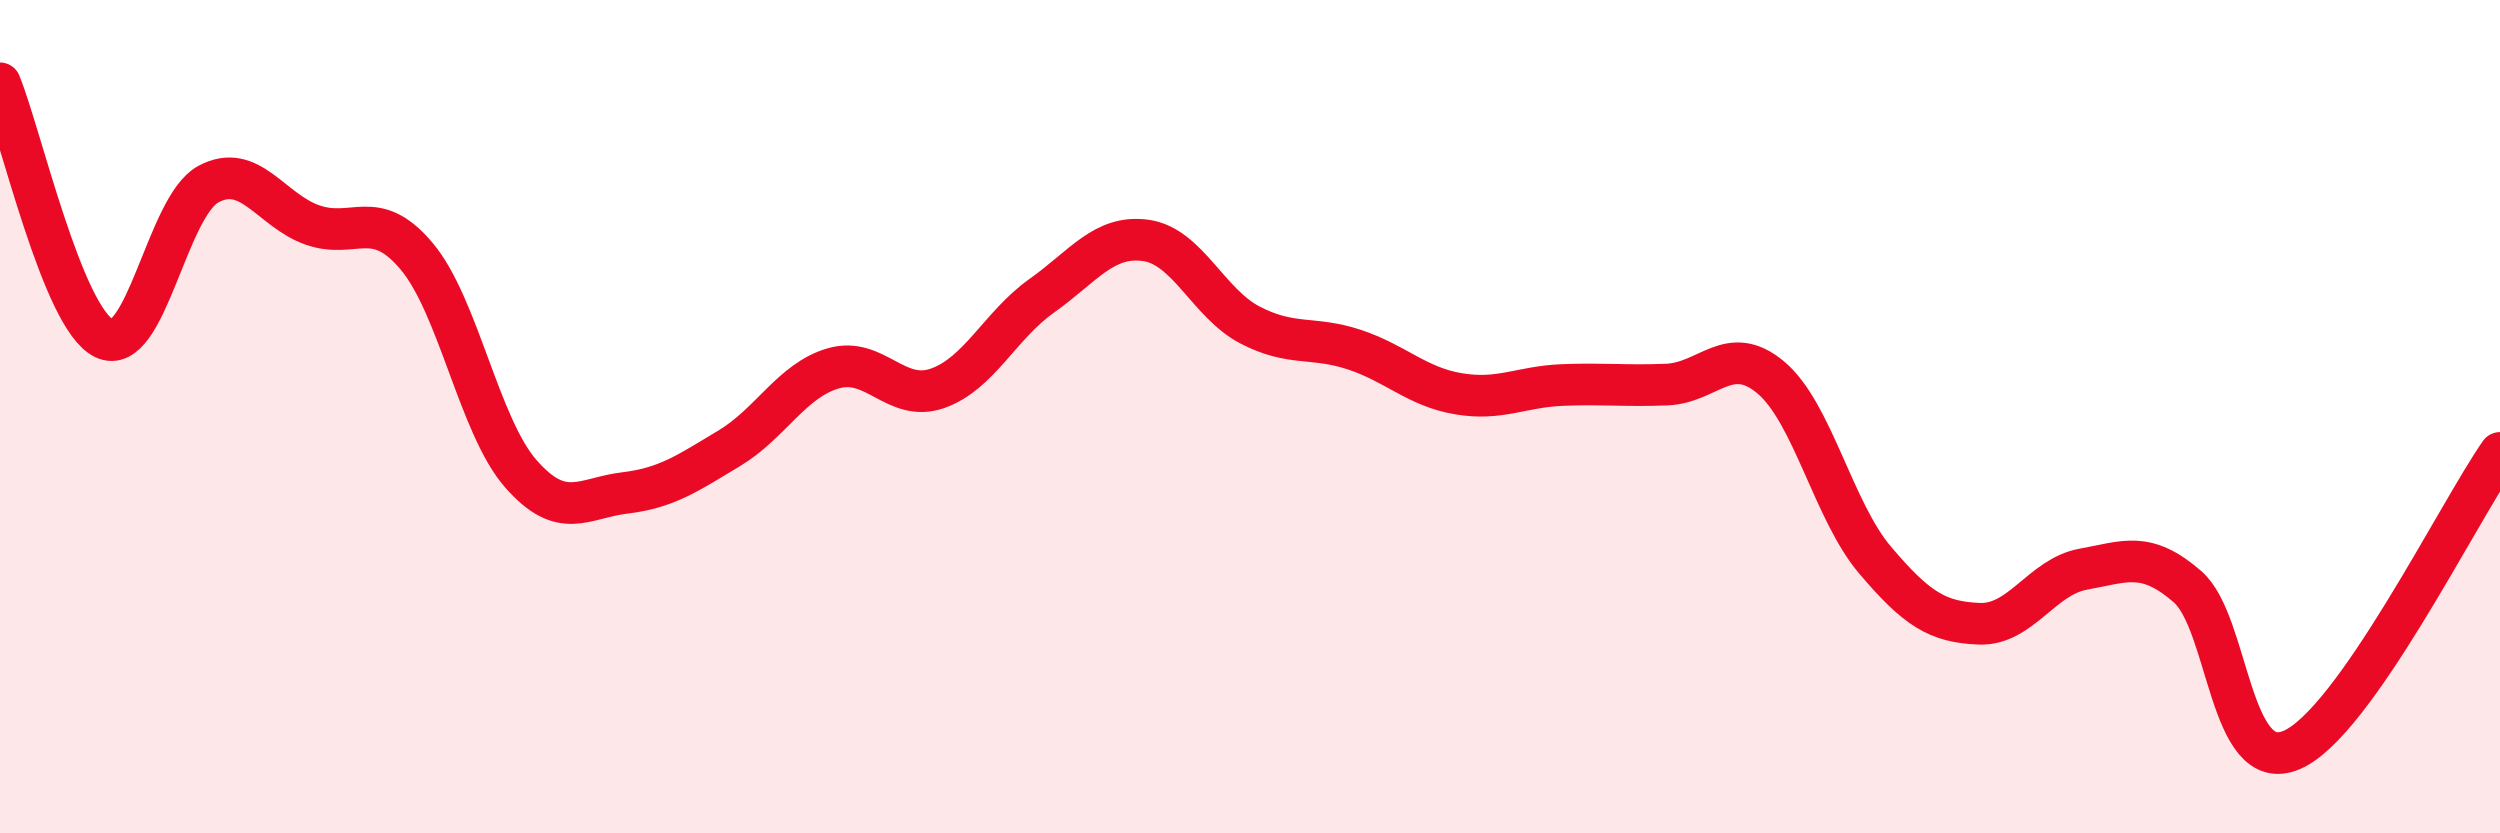
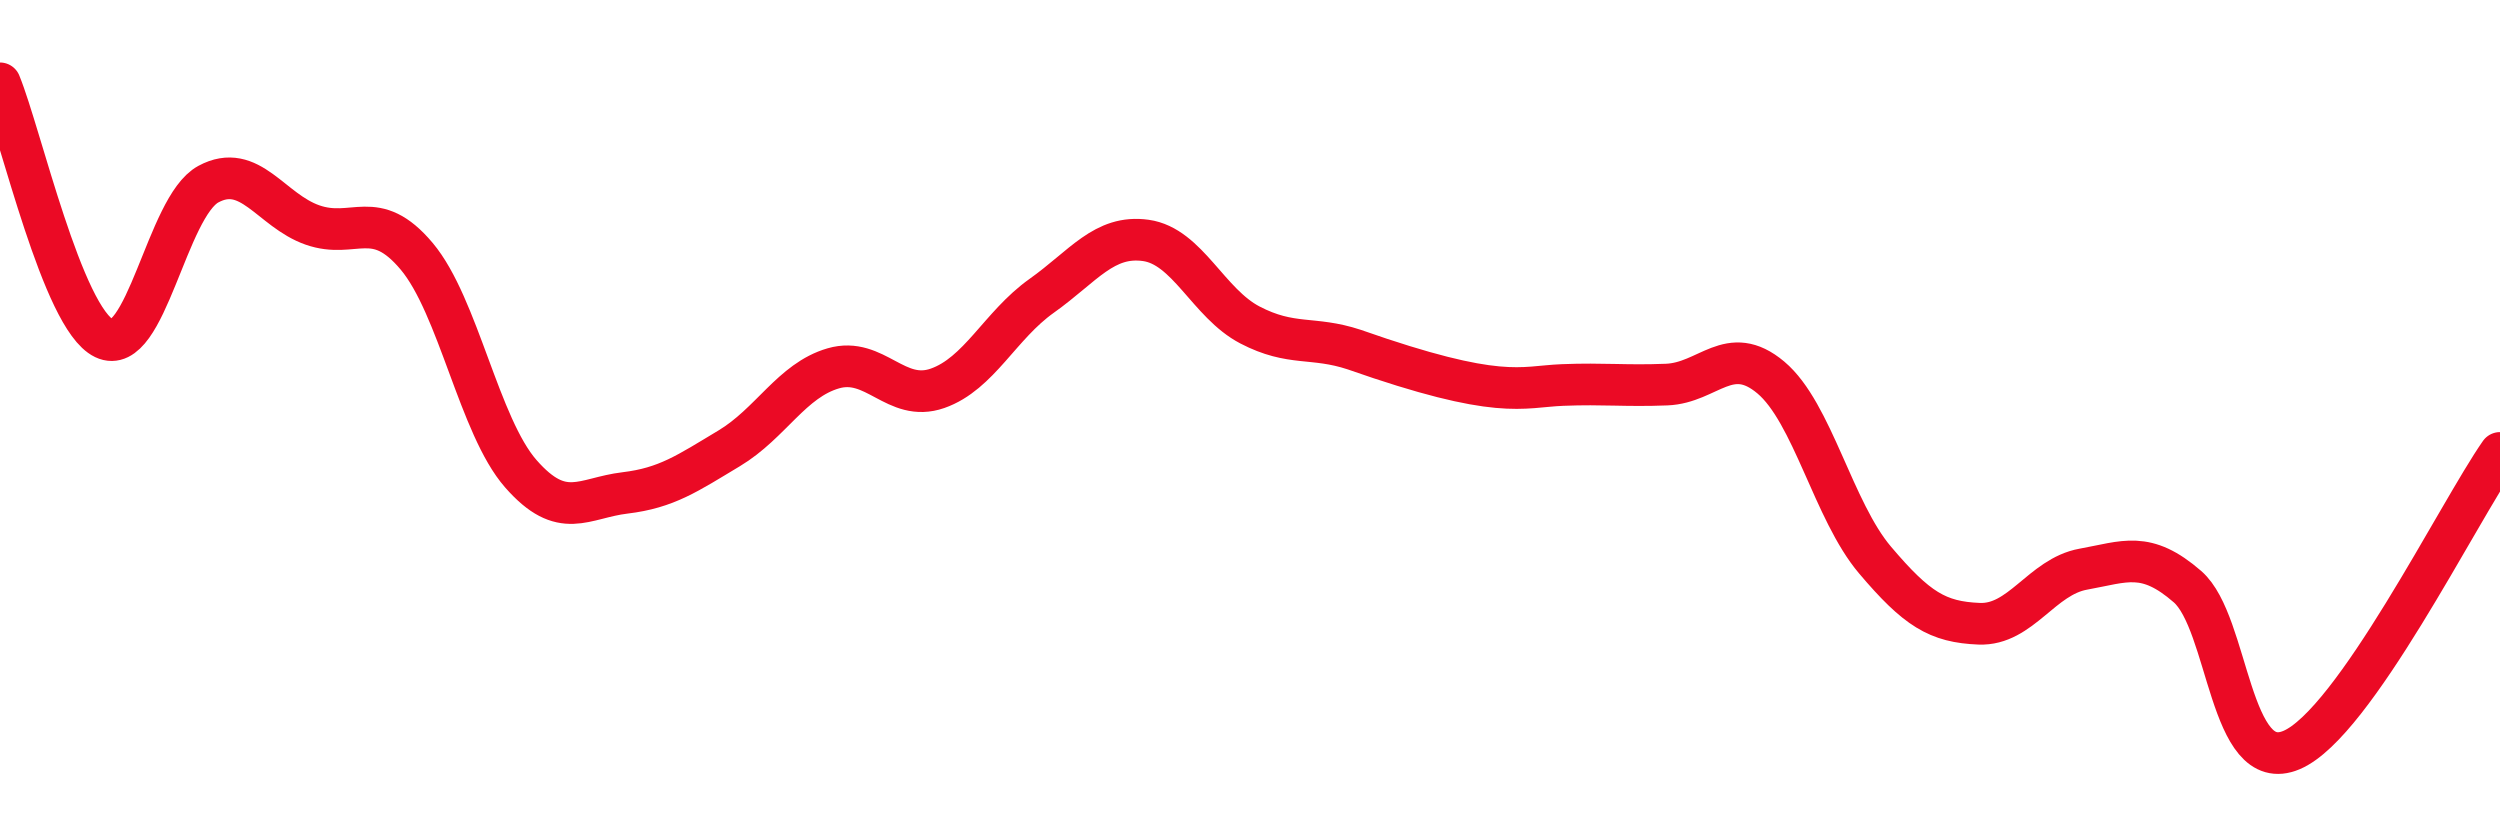
<svg xmlns="http://www.w3.org/2000/svg" width="60" height="20" viewBox="0 0 60 20">
-   <path d="M 0,2 C 0.5,3.22 1.5,7.64 2.5,8.12 C 3.5,8.6 4,4.96 5,4.42 C 6,3.88 6.5,5.05 7.5,5.4 C 8.5,5.75 9,4.96 10,6.15 C 11,7.34 11.5,10.23 12.5,11.37 C 13.5,12.51 14,11.95 15,11.83 C 16,11.71 16.5,11.36 17.5,10.76 C 18.5,10.16 19,9.13 20,8.84 C 21,8.55 21.5,9.67 22.5,9.32 C 23.5,8.97 24,7.81 25,7.1 C 26,6.39 26.5,5.63 27.5,5.77 C 28.5,5.91 29,7.28 30,7.8 C 31,8.32 31.5,8.06 32.5,8.39 C 33.5,8.72 34,9.28 35,9.45 C 36,9.62 36.5,9.28 37.5,9.24 C 38.5,9.2 39,9.27 40,9.23 C 41,9.19 41.5,8.22 42.5,9.06 C 43.5,9.9 44,12.26 45,13.44 C 46,14.62 46.5,14.93 47.5,14.97 C 48.5,15.01 49,13.84 50,13.66 C 51,13.48 51.5,13.21 52.5,14.08 C 53.5,14.95 53.5,18.64 55,18 C 56.5,17.36 59,12.3 60,10.87L60 20L0 20Z" fill="#EB0A25" opacity="0.1" stroke-linecap="round" stroke-linejoin="round" />
-   <path d="M 0,2 C 0.5,3.22 1.5,7.64 2.5,8.12 C 3.5,8.6 4,4.96 5,4.42 C 6,3.88 6.5,5.05 7.5,5.4 C 8.5,5.75 9,4.96 10,6.15 C 11,7.34 11.5,10.23 12.5,11.37 C 13.5,12.51 14,11.95 15,11.83 C 16,11.71 16.5,11.36 17.5,10.76 C 18.5,10.16 19,9.13 20,8.84 C 21,8.55 21.5,9.67 22.5,9.32 C 23.5,8.97 24,7.81 25,7.1 C 26,6.39 26.5,5.63 27.5,5.77 C 28.5,5.91 29,7.28 30,7.8 C 31,8.32 31.5,8.06 32.5,8.39 C 33.5,8.72 34,9.28 35,9.45 C 36,9.62 36.5,9.28 37.5,9.24 C 38.5,9.2 39,9.27 40,9.23 C 41,9.19 41.5,8.22 42.5,9.06 C 43.5,9.9 44,12.26 45,13.44 C 46,14.62 46.5,14.93 47.5,14.97 C 48.5,15.01 49,13.84 50,13.66 C 51,13.48 51.5,13.21 52.5,14.08 C 53.5,14.95 53.5,18.64 55,18 C 56.5,17.36 59,12.3 60,10.87" stroke="#EB0A25" stroke-width="1" fill="none" stroke-linecap="round" stroke-linejoin="round" />
+   <path d="M 0,2 C 0.5,3.22 1.5,7.64 2.5,8.12 C 3.5,8.6 4,4.96 5,4.42 C 6,3.88 6.5,5.05 7.5,5.4 C 8.5,5.75 9,4.96 10,6.15 C 11,7.34 11.5,10.23 12.5,11.37 C 13.5,12.51 14,11.95 15,11.83 C 16,11.71 16.5,11.36 17.5,10.76 C 18.5,10.16 19,9.13 20,8.84 C 21,8.55 21.5,9.67 22.5,9.32 C 23.5,8.97 24,7.81 25,7.1 C 26,6.39 26.5,5.63 27.5,5.77 C 28.5,5.91 29,7.28 30,7.8 C 31,8.32 31.5,8.06 32.5,8.39 C 36,9.62 36.5,9.28 37.5,9.24 C 38.5,9.2 39,9.27 40,9.23 C 41,9.19 41.5,8.22 42.5,9.06 C 43.5,9.9 44,12.26 45,13.44 C 46,14.62 46.5,14.93 47.5,14.97 C 48.5,15.01 49,13.84 50,13.66 C 51,13.48 51.5,13.21 52.5,14.08 C 53.5,14.95 53.5,18.64 55,18 C 56.5,17.36 59,12.3 60,10.87" stroke="#EB0A25" stroke-width="1" fill="none" stroke-linecap="round" stroke-linejoin="round" />
</svg>